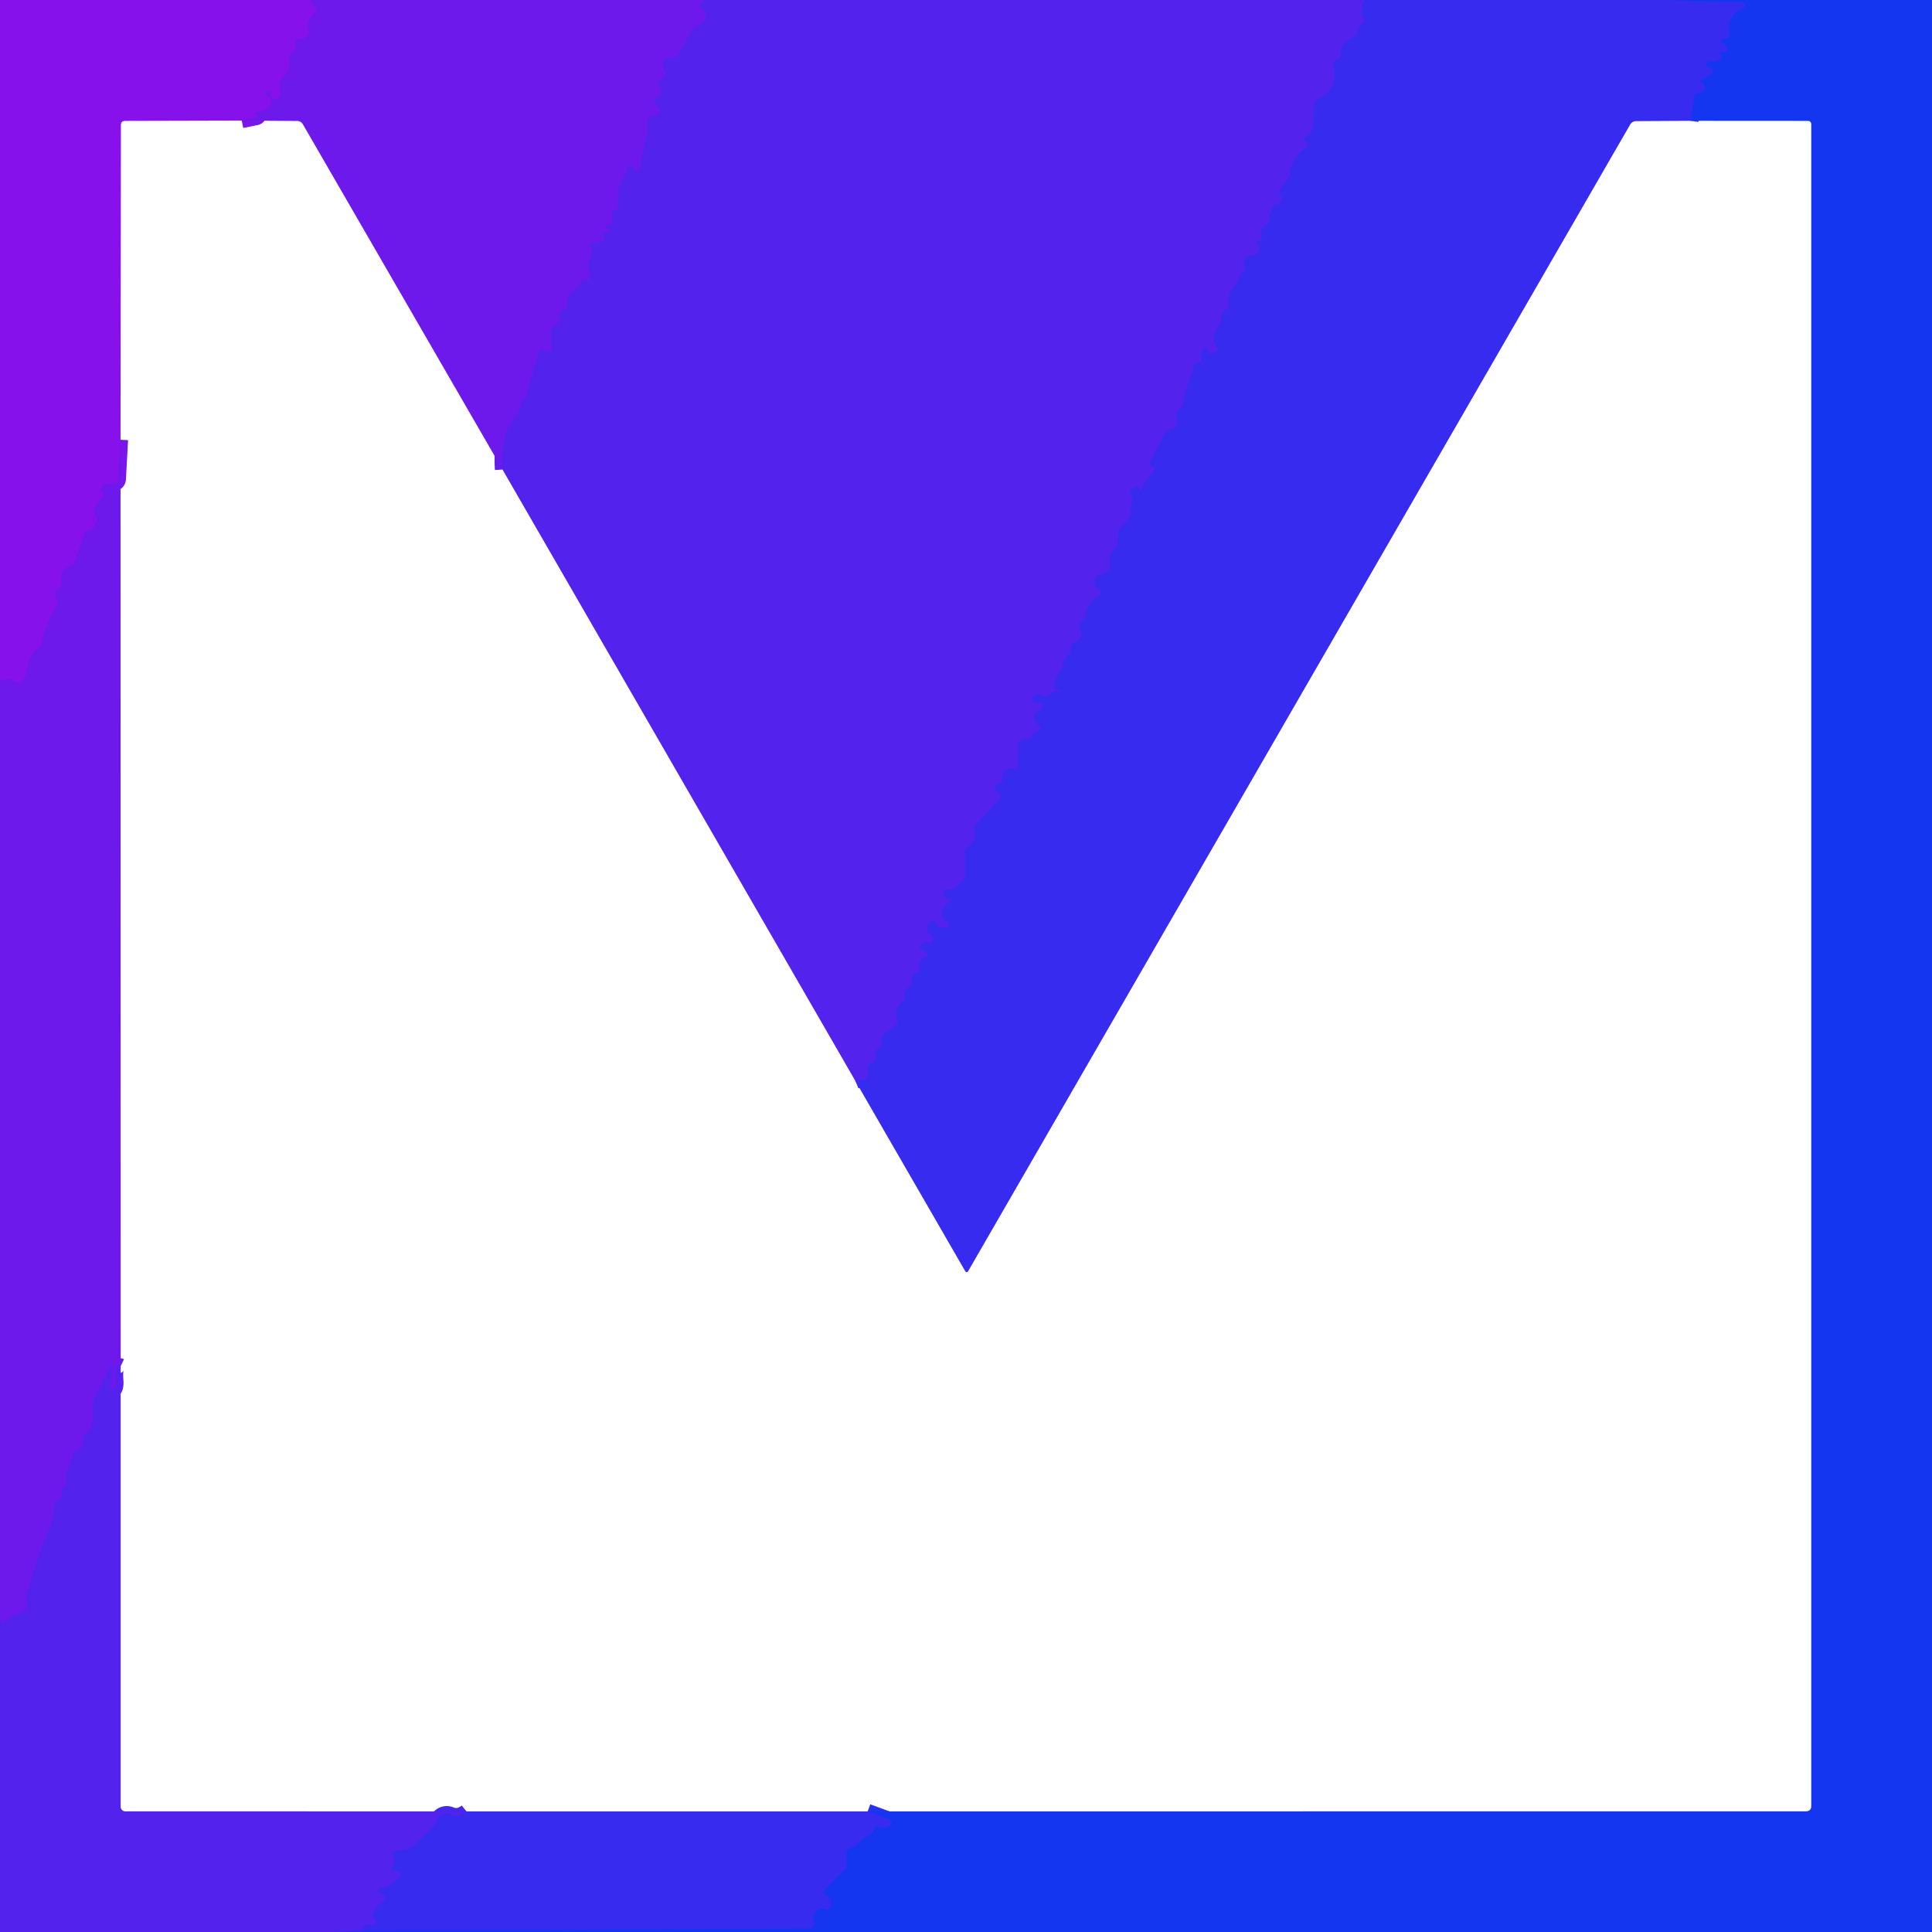
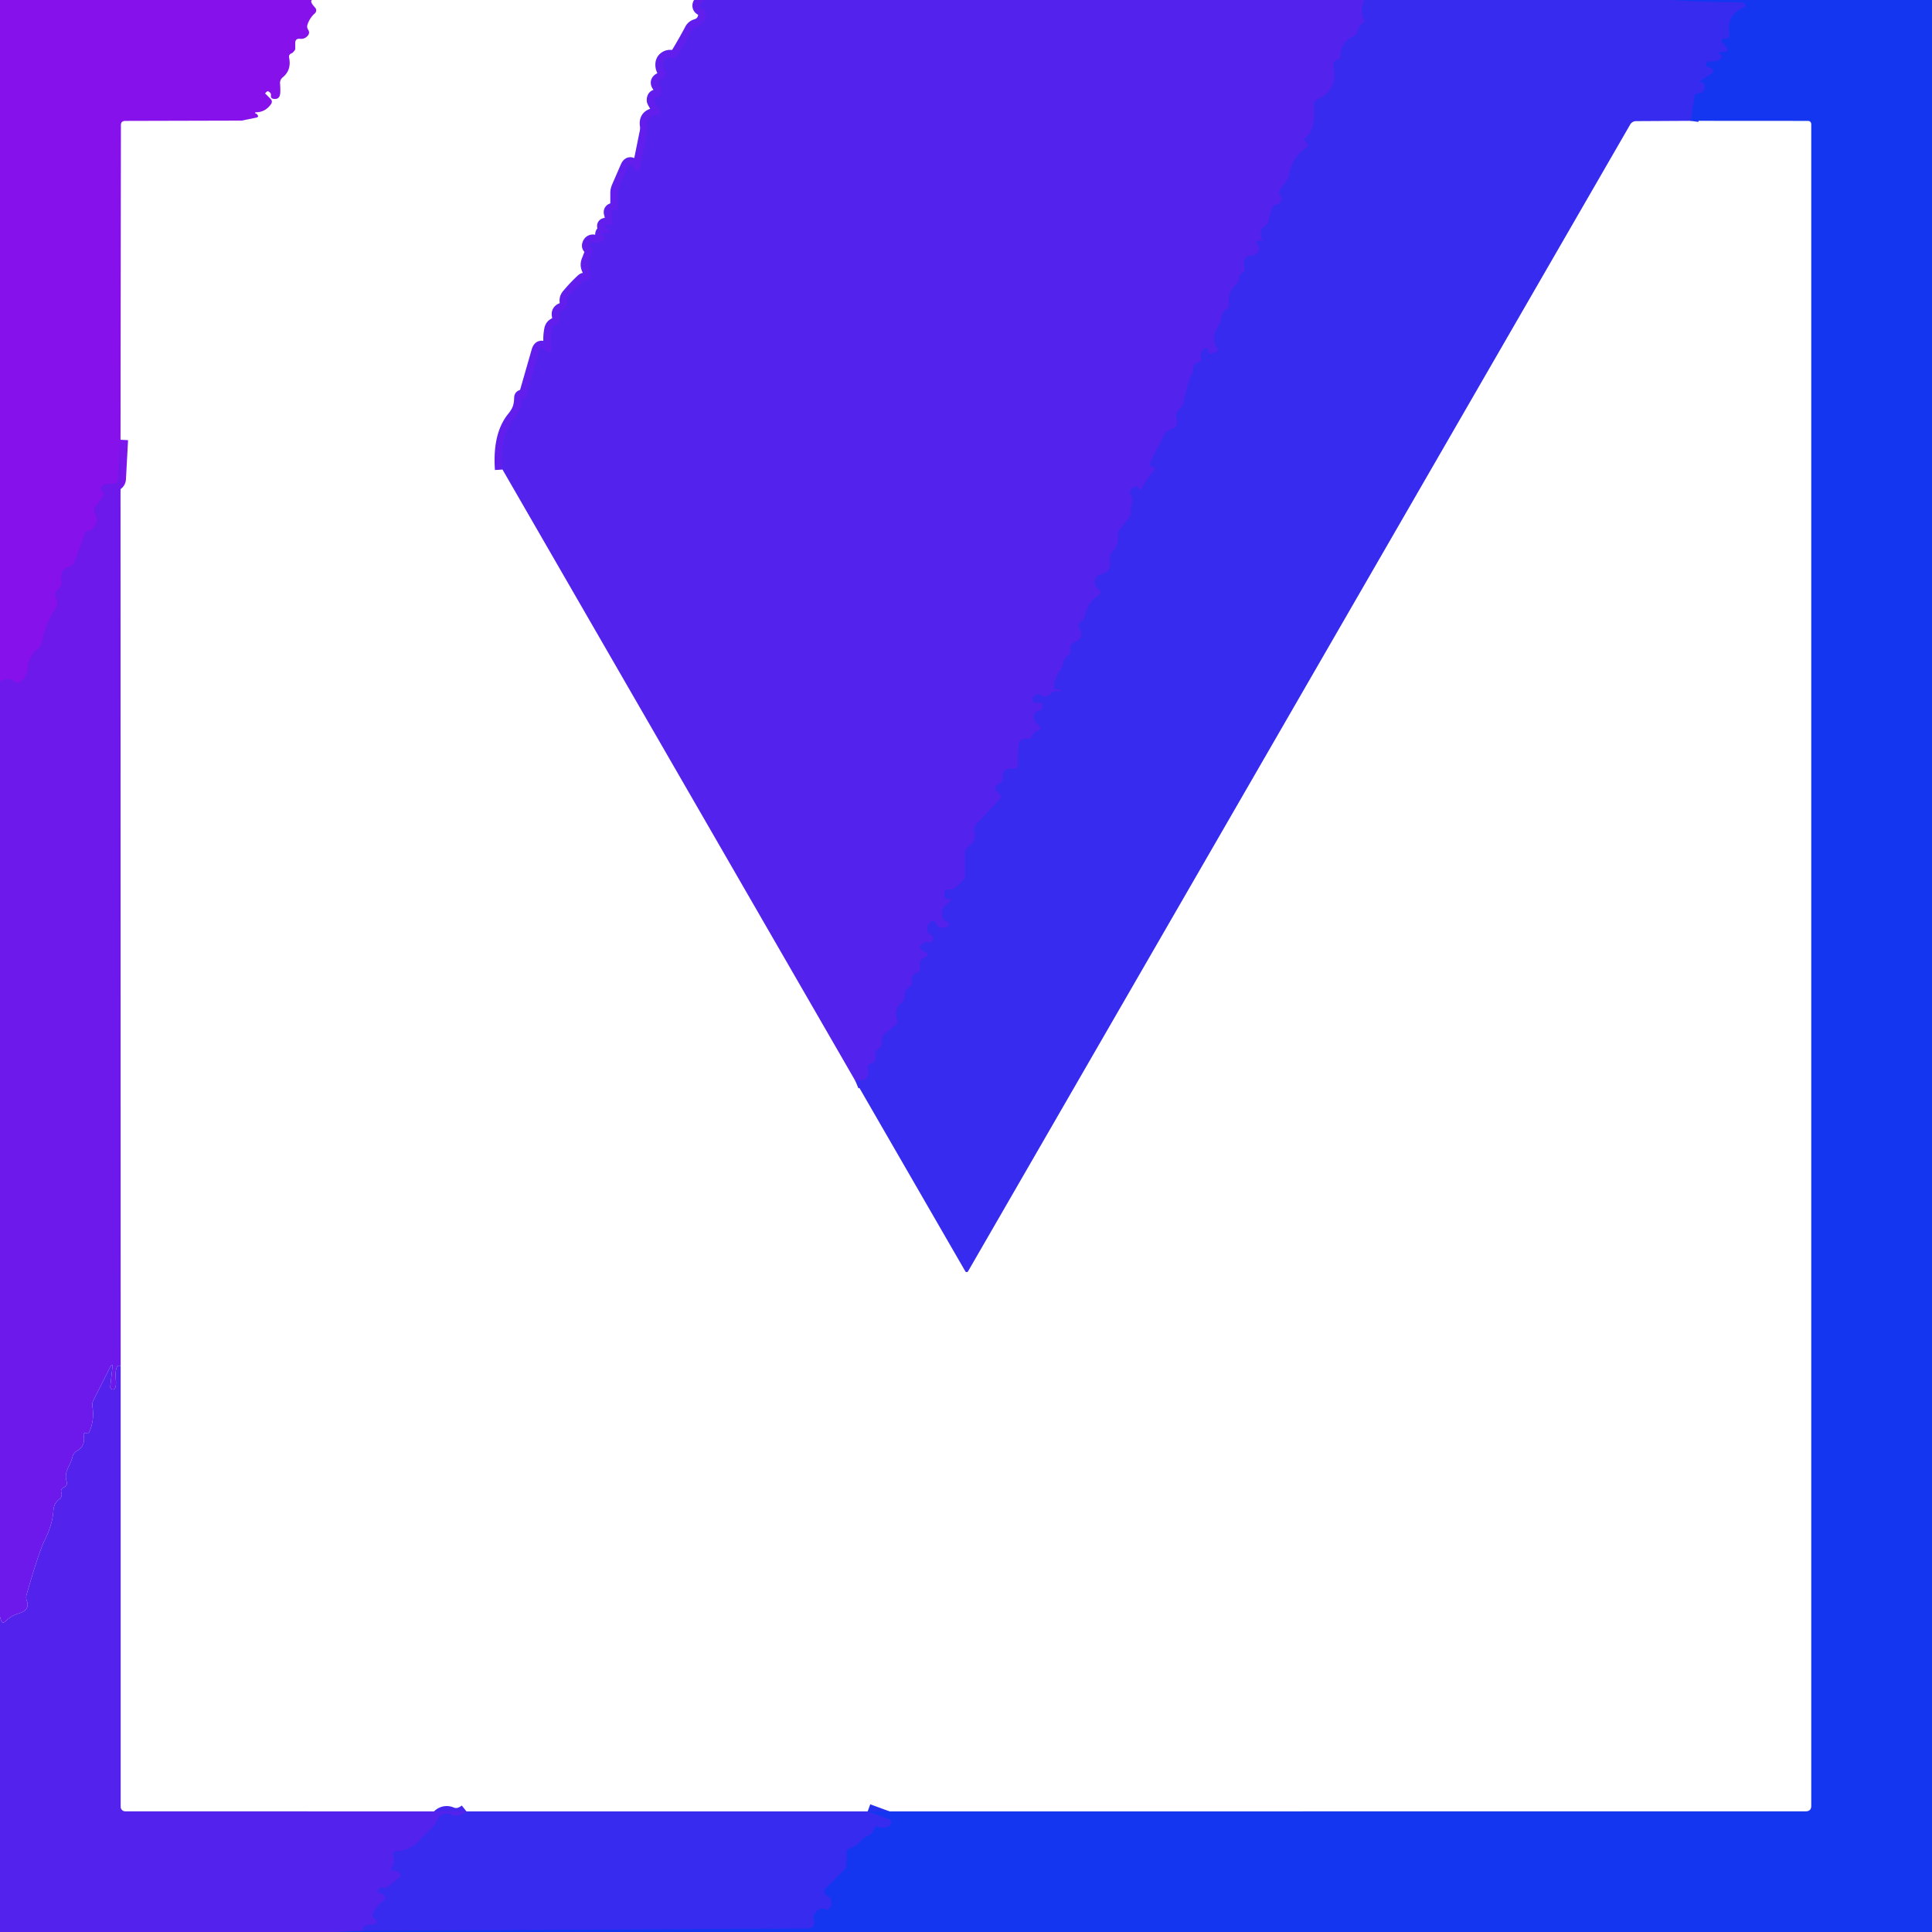
<svg xmlns="http://www.w3.org/2000/svg" version="1.1" viewBox="0.00 0.00 256.00 256.00">
  <g stroke-width="2.00" fill="none" stroke-linecap="butt">
-     <path stroke="#7a15eb" vector-effect="non-scaling-stroke" d="   M 41.34 0.00   Q 41.00 0.19 41.76 1.02   A 0.53 0.52 -42.3 0 1 41.72 1.77   Q 41.05 2.36 40.75 3.24   Q 40.62 3.62 40.84 3.95   Q 41.10 4.36 40.76 4.75   Q 40.36 5.21 39.74 5.14   Q 39.12 5.08 39.12 5.71   L 39.12 6.50   Q 39.12 6.62 38.84 6.92   Q 38.74 7.02 38.62 7.07   Q 38.23 7.23 38.31 7.64   Q 38.64 9.29 37.47 10.24   Q 37.07 10.57 37.11 11.08   Q 37.18 12.13 37.11 12.49   Q 36.99 13.21 36.24 13.10   Q 35.85 13.04 35.90 12.65   Q 35.93 12.40 35.76 12.25   Q 35.49 12.01 35.37 12.13   Q 35.29 12.21 35.18 12.30   Q 35.11 12.37 35.18 12.43   L 35.84 13.09   Q 36.17 13.43 35.90 13.81   Q 35.15 14.88 33.87 14.88   A 0.08 0.08 0.0 0 0 33.85 15.03   Q 34.01 15.08 34.09 15.18   Q 34.36 15.51 33.94 15.59   L 32.03 15.98" />
    <path stroke="#7a15eb" vector-effect="non-scaling-stroke" d="   M 15.97 58.27   L 15.69 63.46   A 0.70 0.69 1.3 0 1 14.99 64.12   L 14.22 64.12   Q 13.68 64.12 13.42 64.59   Q 13.27 64.85 13.50 65.03   Q 13.95 65.39 13.60 65.85   L 12.56 67.22   Q 12.40 67.43 12.49 67.69   L 12.75 68.42   A 1.32 1.29 52.4 0 1 12.61 69.58   Q 12.04 70.43 11.64 70.34   Q 11.37 70.28 11.28 70.54   L 9.88 74.46   A 0.96 0.96 0.0 0 1 9.23 75.06   Q 7.80 75.47 8.16 77.08   A 0.81 0.81 0.0 0 1 7.85 77.90   Q 7.02 78.51 7.50 79.51   A 1.04 1.03 -40.8 0 1 7.42 80.53   Q 5.99 82.64 5.56 85.14   Q 5.48 85.60 5.11 85.88   Q 4.22 86.55 3.83 87.65   Q 3.67 88.10 3.65 88.59   Q 3.59 89.71 2.64 90.39   Q 2.27 90.65 1.94 90.34   Q 1.26 89.69 0.00 90.26" />
    <path stroke="#611eec" vector-effect="non-scaling-stroke" d="   M 93.37 0.00   Q 93.18 0.28 92.90 0.46   A 0.34 0.34 0.0 0 0 92.90 1.03   Q 93.06 1.13 93.16 1.21   Q 93.62 1.55 93.51 2.11   Q 93.31 3.23 92.25 3.53   A 0.92 0.92 0.0 0 0 91.71 3.97   Q 90.85 5.59 89.87 7.21   Q 89.57 7.70 89.01 7.62   Q 88.52 7.55 88.18 7.82   Q 87.85 8.08 87.84 8.53   Q 87.82 9.01 88.11 9.43   Q 88.37 9.79 88.10 10.15   Q 87.87 10.45 87.51 10.62   Q 87.04 10.85 87.36 11.26   Q 87.90 11.94 87.36 12.76   A 0.31 0.29 -63.3 0 1 87.02 12.88   Q 86.76 12.80 86.70 13.16   Q 86.68 13.32 86.76 13.46   L 87.41 14.63   A 0.43 0.43 0.0 0 1 87.06 15.27   Q 85.59 15.34 85.79 16.63   Q 85.85 17.07 85.76 17.50   L 84.79 22.29   Q 84.62 23.12 84.12 22.44   L 83.88 22.10   Q 83.47 21.53 83.19 22.17   L 82.02 24.86   Q 81.87 25.21 81.87 25.59   L 81.87 27.50   Q 81.87 27.87 81.50 27.87   Q 81.37 27.87 81.25 27.89   Q 80.92 27.93 81.02 28.24   Q 81.22 28.92 81.10 29.60   Q 81.05 29.87 80.78 29.87   Q 80.60 29.87 80.40 29.86   Q 79.89 29.84 80.30 30.14   L 80.69 30.44   A 0.24 0.24 0.0 0 1 80.54 30.87   L 80.01 30.87   Q 79.92 30.87 79.89 30.96   Q 79.82 31.12 79.94 31.21   Q 80.27 31.47 79.98 31.77   Q 79.47 32.32 78.67 32.09   A 0.40 0.40 0.0 0 0 78.21 32.27   Q 78.00 32.62 78.24 32.75   Q 78.67 32.98 78.49 33.44   L 78.03 34.62   Q 77.83 35.13 78.08 35.62   Q 78.38 36.22 78.07 36.95   Q 77.96 37.22 77.68 37.14   Q 77.43 37.06 77.23 37.25   Q 76.25 38.17 75.37 39.22   Q 75.10 39.54 75.15 39.96   Q 75.25 40.81 74.47 41.13   Q 74.02 41.31 74.12 41.78   Q 74.31 42.73 73.56 43.09   Q 73.20 43.26 73.12 43.65   Q 72.86 44.91 73.12 46.14   A 0.43 0.43 0.0 0 1 72.60 46.65   Q 72.31 46.58 72.14 46.39   Q 71.63 45.83 71.42 46.56   L 69.65 52.72   Q 69.59 52.91 69.41 52.83   Q 69.26 52.77 69.19 52.68   Q 69.13 52.60 69.13 52.70   C 69.09 53.81 68.91 54.49 68.14 55.44   Q 66.26 57.73 66.58 62.21" />
    <path stroke="#4527ee" vector-effect="non-scaling-stroke" d="   M 180.75 0.00   Q 180.19 1.54 180.74 2.56   Q 180.92 2.89 180.60 3.08   Q 180.01 3.43 179.89 4.12   Q 179.81 4.62 179.35 4.82   Q 177.63 5.57 177.62 7.47   Q 177.62 7.80 177.30 7.87   Q 177.10 7.92 176.97 8.03   Q 176.61 8.35 176.71 8.81   Q 177.36 11.95 174.52 13.20   Q 174.08 13.40 174.12 13.87   Q 174.27 15.44 173.87 16.98   Q 173.72 17.54 173.31 17.95   L 172.92 18.34   A 0.23 0.23 0.0 0 0 172.93 18.67   Q 173.02 18.76 173.14 18.89   Q 173.47 19.26 173.07 19.55   Q 171.22 20.89 170.85 23.08   Q 170.77 23.56 170.48 23.96   L 169.63 25.12   Q 169.33 25.54 169.66 25.94   Q 170.14 26.54 169.52 26.96   Q 169.32 27.10 169.08 27.12   Q 168.93 27.13 168.80 27.22   Q 168.69 27.31 168.63 27.44   Q 168.26 28.29 168.13 29.14   Q 168.06 29.64 167.64 29.92   Q 166.75 30.51 167.23 31.67   Q 167.27 31.76 167.34 31.81   Q 167.44 31.89 167.49 31.89   Q 167.51 31.88 167.50 31.88   L 167.05 31.88   Q 166.18 31.88 166.71 32.57   Q 167.09 33.07 166.55 33.59   Q 166.25 33.88 165.83 33.87   Q 165.12 33.87 164.89 34.48   Q 164.73 34.89 164.91 35.43   Q 165.04 35.83 164.69 36.07   Q 164.15 36.43 164.14 36.98   Q 164.12 37.41 163.81 37.69   Q 162.62 38.77 162.86 40.23   Q 162.94 40.73 162.52 41.00   Q 161.89 41.40 161.84 42.18   Q 161.79 42.72 161.48 43.16   Q 160.41 44.66 161.31 46.21   Q 161.44 46.44 161.21 46.57   Q 159.96 47.25 160.04 46.32   A 0.20 0.20 0.0 0 0 159.75 46.12   Q 158.91 46.55 159.14 47.47   Q 159.24 47.88 158.83 48.00   Q 158.00 48.23 158.12 49.12   Q 157.21 51.09 156.85 53.28   Q 156.78 53.73 156.45 54.05   L 156.08 54.42   A 0.89 0.88 -31.1 0 0 155.86 55.28   Q 156.25 56.69 155.09 56.93   Q 154.57 57.04 154.33 57.51   L 152.41 61.29   A 0.37 0.37 0.0 0 0 152.48 61.72   Q 152.62 61.87 152.81 61.87   A 0.25 0.24 -68.0 0 1 152.98 62.28   Q 151.64 63.83 151.20 64.98   Q 151.16 65.10 151.12 64.98   Q 151.03 64.72 150.79 64.57   Q 150.41 64.35 150.10 64.66   L 149.86 64.90   A 0.51 0.51 0.0 0 0 149.80 65.55   Q 150.02 65.86 150.02 66.31   Q 150.02 66.61 149.94 66.91   Q 149.83 67.31 149.87 67.71   Q 149.93 68.20 149.62 68.59   L 148.33 70.21   Q 148.08 70.53 148.13 70.94   Q 148.28 72.24 147.38 73.14   A 1.04 1.02 63.8 0 0 147.09 74.01   Q 147.34 75.86 145.76 76.17   Q 145.22 76.28 145.13 76.82   Q 144.99 77.67 145.63 78.12   Q 146.16 78.49 145.62 78.85   Q 144.13 79.83 143.81 81.54   Q 143.72 82.01 143.33 82.28   Q 142.70 82.71 143.13 83.41   A 1.10 1.09 -26.2 0 1 142.58 85.01   Q 141.66 85.35 141.86 86.13   Q 141.97 86.55 141.60 86.80   Q 140.98 87.22 140.87 87.95   Q 140.79 88.44 140.49 88.83   Q 139.79 89.74 139.70 90.94   Q 139.68 91.31 140.05 91.36   Q 140.36 91.41 140.64 91.39   Q 140.55 91.76 140.13 91.61   A 0.73 0.73 0.0 0 0 139.39 91.78   Q 138.60 92.58 137.92 92.13   Q 137.58 91.91 137.22 92.09   Q 136.91 92.24 136.86 92.64   A 0.43 0.43 0.0 0 0 137.28 93.12   L 137.88 93.12   A 0.25 0.25 0.0 0 1 138.13 93.37   L 138.13 93.75   Q 138.14 94.09 137.81 94.13   Q 137.10 94.24 137.02 94.93   Q 136.96 95.45 137.33 95.82   L 137.74 96.24   Q 138.09 96.59 137.63 96.75   Q 137.05 96.94 136.79 97.54   Q 136.62 97.95 136.17 97.90   Q 135.07 97.78 134.98 98.76   Q 134.87 99.97 134.87 101.34   A 0.56 0.55 -86.0 0 1 134.24 101.89   Q 132.74 101.65 132.87 103.18   Q 132.91 103.55 132.58 103.73   L 132.27 103.90   Q 131.54 104.29 132.12 104.87   L 132.43 105.18   Q 132.81 105.55 132.44 105.93   L 129.34 109.23   A 0.91 0.91 0.0 0 0 129.12 110.09   Q 129.48 111.47 128.35 112.17   Q 127.88 112.46 127.88 113.01   L 127.88 116.01   A 0.87 0.84 68.8 0 1 127.62 116.63   L 126.75 117.51   Q 126.36 117.90 125.81 117.86   Q 124.99 117.79 125.14 118.74   Q 125.17 118.97 125.37 119.07   Q 125.49 119.14 125.63 119.12   Q 126.48 119.03 125.48 119.77   Q 124.56 120.44 125.00 121.74   Q 125.07 121.97 125.38 122.07   Q 125.73 122.19 125.66 122.54   Q 125.62 122.78 125.37 122.86   Q 124.39 123.18 123.98 122.31   Q 123.77 121.86 123.36 122.14   Q 122.81 122.52 122.88 123.20   Q 122.92 123.64 123.32 123.84   Q 123.72 124.05 123.63 124.49   Q 123.54 124.99 123.04 124.88   Q 122.49 124.77 122.12 125.13   Q 121.61 125.64 122.25 125.96   L 122.61 126.14   Q 123.34 126.52 122.58 126.85   Q 121.65 127.25 121.89 128.22   Q 122.01 128.71 121.54 128.87   Q 120.79 129.13 120.87 129.93   Q 120.92 130.50 120.45 130.81   Q 119.81 131.24 119.86 131.96   Q 119.91 132.52 119.48 132.87   Q 118.40 133.74 118.87 135.05   Q 119.04 135.52 118.66 135.83   L 117.24 136.98   Q 116.83 137.31 116.88 137.84   Q 116.96 138.66 116.40 138.95   Q 115.94 139.20 116.04 139.70   Q 116.22 140.67 115.32 140.99   A 0.53 0.53 0.0 0 0 115.01 141.70   Q 115.21 142.17 114.87 142.75   A 0.78 0.77 16.8 0 1 114.15 143.13   Q 113.82 143.10 113.37 143.28" />
    <path stroke="#2631f0" vector-effect="non-scaling-stroke" d="   M 221.60 0.00   Q 226.04 0.31 230.50 0.27   Q 230.80 0.27 231.04 0.43   Q 231.58 0.79 230.98 1.04   Q 228.73 1.99 229.18 4.60   A 0.44 0.44 0.0 0 1 228.68 5.11   Q 228.30 5.04 228.14 5.41   A 0.20 0.20 0.0 0 0 228.21 5.65   Q 228.51 5.86 228.71 6.16   Q 229.22 6.89 228.33 6.87   Q 228.18 6.87 228.03 6.87   Q 227.91 6.87 227.87 6.98   Q 227.82 7.15 227.96 7.23   Q 228.42 7.51 227.98 7.82   Q 227.31 8.29 226.48 8.10   Q 226.41 8.09 226.36 8.14   L 226.13 8.36   A 0.30 0.30 0.0 0 0 226.35 8.87   Q 226.65 8.87 226.85 9.09   Q 227.19 9.47 226.77 9.76   L 225.50 10.62   Q 224.92 11.01 225.37 10.89   Q 225.70 10.81 225.85 11.23   Q 226.02 11.70 225.70 12.08   Q 225.43 12.38 225.01 12.38   Q 224.59 12.37 224.53 12.79   L 224.05 16.01" />
    <path stroke="#352cef" vector-effect="non-scaling-stroke" d="   M 43.63 256.00   L 48.03 255.83" />
    <path stroke="#2631f0" vector-effect="non-scaling-stroke" d="   M 48.03 255.83   L 107.15 255.52   A 0.77 0.76 -11.6 0 0 107.85 254.46   Q 107.55 253.71 108.50 252.98   Q 108.64 252.87 108.79 252.86   Q 109.05 252.84 109.28 252.97   Q 109.67 253.19 109.93 252.81   Q 110.22 252.38 110.13 251.87   Q 110.07 251.46 109.70 251.28   Q 109.49 251.17 109.35 250.99   Q 109.02 250.59 109.39 250.22   L 111.81 247.81   Q 112.12 247.51 112.13 247.08   L 112.16 245.43   Q 112.17 245.06 112.52 244.95   Q 113.51 244.62 114.19 243.81   Q 114.46 243.49 114.86 243.32   Q 115.62 243.00 115.85 242.27   Q 115.97 241.90 116.33 242.03   Q 117.15 242.33 117.87 241.90   A 0.48 0.47 39.3 0 0 117.78 241.05   L 114.97 240.02" />
-     <path stroke="#611eec" vector-effect="non-scaling-stroke" d="   M 15.99 181.01   Q 15.17 180.61 15.36 183.00   Q 15.40 183.56 15.26 183.92   A 0.34 0.34 0.0 0 1 14.61 183.76   L 14.87 181.40   Q 14.99 180.35 14.52 181.30   L 12.39 185.52   Q 12.17 185.94 12.25 186.40   Q 12.54 188.14 11.81 189.79   Q 11.78 189.87 11.69 189.87   L 11.36 189.87   Q 11.03 189.87 11.09 190.21   Q 11.35 191.59 10.17 192.27   Q 9.73 192.52 9.61 193.02   C 9.32 194.27 8.43 194.97 8.82 196.27   Q 8.99 196.83 8.46 197.08   Q 7.97 197.32 8.14 197.84   A 0.70 0.70 0.0 0 1 7.90 198.61   Q 7.56 198.87 7.36 199.18   Q 7.11 199.57 7.06 200.33   Q 6.94 202.02 5.90 204.14   Q 5.14 205.67 3.53 211.27   Q 3.39 211.73 3.57 212.17   Q 3.79 212.73 3.47 213.21   Q 3.25 213.56 2.39 213.82   Q 1.43 214.12 0.72 214.82   Q 0.30 215.23 0.13 214.67   L 0.00 214.24" />
    <path stroke="#4527ee" vector-effect="non-scaling-stroke" d="   M 61.81 240.02   Q 60.76 240.86 59.72 240.42   A 1.36 1.35 -69.5 0 0 57.90 241.26   Q 57.71 241.84 56.99 242.45   C 55.37 243.80 55.06 245.12 52.56 245.27   Q 51.92 245.30 52.13 245.90   Q 52.40 246.68 51.97 247.38   Q 51.66 247.87 52.24 247.86   Q 52.68 247.85 52.98 248.27   A 0.37 0.35 52.8 0 1 52.92 248.76   L 51.51 249.95   Q 51.20 250.21 50.81 250.11   Q 50.36 250.00 50.12 250.38   A 0.33 0.33 0.0 0 0 50.38 250.88   Q 50.67 250.89 50.87 251.12   Q 51.27 251.58 50.76 251.92   Q 49.95 252.47 49.46 253.40   Q 49.18 253.91 49.68 254.21   Q 49.85 254.31 49.87 254.61   A 0.39 0.39 0.0 0 1 49.46 255.03   Q 48.02 254.97 48.03 255.83" />
  </g>
  <path fill="#8611ea" d="   M 0.00 0.00   L 41.34 0.00   Q 41.00 0.19 41.76 1.02   A 0.53 0.52 -42.3 0 1 41.72 1.77   Q 41.05 2.36 40.75 3.24   Q 40.62 3.62 40.84 3.95   Q 41.10 4.36 40.76 4.75   Q 40.36 5.21 39.74 5.14   Q 39.12 5.08 39.12 5.71   L 39.12 6.50   Q 39.12 6.62 38.84 6.92   Q 38.74 7.02 38.62 7.07   Q 38.23 7.23 38.31 7.64   Q 38.64 9.29 37.47 10.24   Q 37.07 10.57 37.11 11.08   Q 37.18 12.13 37.11 12.49   Q 36.99 13.21 36.24 13.10   Q 35.85 13.04 35.90 12.65   Q 35.93 12.40 35.76 12.25   Q 35.49 12.01 35.37 12.13   Q 35.29 12.21 35.18 12.30   Q 35.11 12.37 35.18 12.43   L 35.84 13.09   Q 36.17 13.43 35.90 13.81   Q 35.15 14.88 33.87 14.88   A 0.08 0.08 0.0 0 0 33.85 15.03   Q 34.01 15.08 34.09 15.18   Q 34.36 15.51 33.94 15.59   L 32.03 15.98   L 16.57 16.02   Q 16.02 16.03 16.02 16.57   L 15.97 58.27   L 15.69 63.46   A 0.70 0.69 1.3 0 1 14.99 64.12   L 14.22 64.12   Q 13.68 64.12 13.42 64.59   Q 13.27 64.85 13.50 65.03   Q 13.95 65.39 13.60 65.85   L 12.56 67.22   Q 12.40 67.43 12.49 67.69   L 12.75 68.42   A 1.32 1.29 52.4 0 1 12.61 69.58   Q 12.04 70.43 11.64 70.34   Q 11.37 70.28 11.28 70.54   L 9.88 74.46   A 0.96 0.96 0.0 0 1 9.23 75.06   Q 7.80 75.47 8.16 77.08   A 0.81 0.81 0.0 0 1 7.85 77.90   Q 7.02 78.51 7.50 79.51   A 1.04 1.03 -40.8 0 1 7.42 80.53   Q 5.99 82.64 5.56 85.14   Q 5.48 85.60 5.11 85.88   Q 4.22 86.55 3.83 87.65   Q 3.67 88.10 3.65 88.59   Q 3.59 89.71 2.64 90.39   Q 2.27 90.65 1.94 90.34   Q 1.26 89.69 0.00 90.26   L 0.00 0.00   Z" />
-   <path fill="#6d19eb" d="   M 41.34 0.00   L 93.37 0.00   Q 93.18 0.28 92.90 0.46   A 0.34 0.34 0.0 0 0 92.90 1.03   Q 93.06 1.13 93.16 1.21   Q 93.62 1.55 93.51 2.11   Q 93.31 3.23 92.25 3.53   A 0.92 0.92 0.0 0 0 91.71 3.97   Q 90.85 5.59 89.87 7.21   Q 89.57 7.70 89.01 7.62   Q 88.52 7.55 88.18 7.82   Q 87.85 8.08 87.84 8.53   Q 87.82 9.01 88.11 9.43   Q 88.37 9.79 88.10 10.15   Q 87.87 10.45 87.51 10.62   Q 87.04 10.85 87.36 11.26   Q 87.90 11.94 87.36 12.76   A 0.31 0.29 -63.3 0 1 87.02 12.88   Q 86.76 12.80 86.70 13.16   Q 86.68 13.32 86.76 13.46   L 87.41 14.63   A 0.43 0.43 0.0 0 1 87.06 15.27   Q 85.59 15.34 85.79 16.63   Q 85.85 17.07 85.76 17.50   L 84.79 22.29   Q 84.62 23.12 84.12 22.44   L 83.88 22.10   Q 83.47 21.53 83.19 22.17   L 82.02 24.86   Q 81.87 25.21 81.87 25.59   L 81.87 27.50   Q 81.87 27.87 81.50 27.87   Q 81.37 27.87 81.25 27.89   Q 80.92 27.93 81.02 28.24   Q 81.22 28.92 81.10 29.60   Q 81.05 29.87 80.78 29.87   Q 80.60 29.87 80.40 29.86   Q 79.89 29.84 80.30 30.14   L 80.69 30.44   A 0.24 0.24 0.0 0 1 80.54 30.87   L 80.01 30.87   Q 79.92 30.87 79.89 30.96   Q 79.82 31.12 79.94 31.21   Q 80.27 31.47 79.98 31.77   Q 79.47 32.32 78.67 32.09   A 0.40 0.40 0.0 0 0 78.21 32.27   Q 78.00 32.62 78.24 32.75   Q 78.67 32.98 78.49 33.44   L 78.03 34.62   Q 77.83 35.13 78.08 35.62   Q 78.38 36.22 78.07 36.95   Q 77.96 37.22 77.68 37.14   Q 77.43 37.06 77.23 37.25   Q 76.25 38.17 75.37 39.22   Q 75.10 39.54 75.15 39.96   Q 75.25 40.81 74.47 41.13   Q 74.02 41.31 74.12 41.78   Q 74.31 42.73 73.56 43.09   Q 73.20 43.26 73.12 43.65   Q 72.86 44.91 73.12 46.14   A 0.43 0.43 0.0 0 1 72.60 46.65   Q 72.31 46.58 72.14 46.39   Q 71.63 45.83 71.42 46.56   L 69.65 52.72   Q 69.59 52.91 69.41 52.83   Q 69.26 52.77 69.19 52.68   Q 69.13 52.60 69.13 52.70   C 69.09 53.81 68.91 54.49 68.14 55.44   Q 66.26 57.73 66.58 62.21   L 40.14 16.48   Q 39.89 16.04 39.38 16.03   L 32.03 15.98   L 33.94 15.59   Q 34.36 15.51 34.09 15.18   Q 34.01 15.08 33.85 15.03   A 0.08 0.08 0.0 0 1 33.87 14.88   Q 35.15 14.88 35.90 13.81   Q 36.17 13.43 35.84 13.09   L 35.18 12.43   Q 35.11 12.37 35.18 12.30   Q 35.29 12.21 35.37 12.13   Q 35.49 12.01 35.76 12.25   Q 35.93 12.40 35.90 12.65   Q 35.85 13.04 36.24 13.10   Q 36.99 13.21 37.11 12.49   Q 37.18 12.13 37.11 11.08   Q 37.07 10.57 37.47 10.24   Q 38.64 9.29 38.31 7.64   Q 38.23 7.23 38.62 7.07   Q 38.74 7.02 38.84 6.92   Q 39.12 6.62 39.12 6.50   L 39.12 5.71   Q 39.12 5.08 39.74 5.14   Q 40.36 5.21 40.76 4.75   Q 41.10 4.36 40.84 3.95   Q 40.62 3.62 40.75 3.24   Q 41.05 2.36 41.72 1.77   A 0.53 0.52 -42.3 0 0 41.76 1.02   Q 41.00 0.19 41.34 0.00   Z" />
  <path fill="#5422ed" d="   M 93.37 0.00   L 180.75 0.00   Q 180.19 1.54 180.74 2.56   Q 180.92 2.89 180.60 3.08   Q 180.01 3.43 179.89 4.12   Q 179.81 4.62 179.35 4.82   Q 177.63 5.57 177.62 7.47   Q 177.62 7.80 177.30 7.87   Q 177.10 7.92 176.97 8.03   Q 176.61 8.35 176.71 8.81   Q 177.36 11.95 174.52 13.20   Q 174.08 13.40 174.12 13.87   Q 174.27 15.44 173.87 16.98   Q 173.72 17.54 173.31 17.95   L 172.92 18.34   A 0.23 0.23 0.0 0 0 172.93 18.67   Q 173.02 18.76 173.14 18.89   Q 173.47 19.26 173.07 19.55   Q 171.22 20.89 170.85 23.08   Q 170.77 23.56 170.48 23.96   L 169.63 25.12   Q 169.33 25.54 169.66 25.94   Q 170.14 26.54 169.52 26.96   Q 169.32 27.10 169.08 27.12   Q 168.93 27.13 168.80 27.22   Q 168.69 27.31 168.63 27.44   Q 168.26 28.29 168.13 29.14   Q 168.06 29.64 167.64 29.92   Q 166.75 30.51 167.23 31.67   Q 167.27 31.76 167.34 31.81   Q 167.44 31.89 167.49 31.89   Q 167.51 31.88 167.50 31.88   L 167.05 31.88   Q 166.18 31.88 166.71 32.57   Q 167.09 33.07 166.55 33.59   Q 166.25 33.88 165.83 33.87   Q 165.12 33.87 164.89 34.48   Q 164.73 34.89 164.91 35.43   Q 165.04 35.83 164.69 36.07   Q 164.15 36.43 164.14 36.98   Q 164.12 37.41 163.81 37.69   Q 162.62 38.77 162.86 40.23   Q 162.94 40.73 162.52 41.00   Q 161.89 41.40 161.84 42.18   Q 161.79 42.72 161.48 43.16   Q 160.41 44.66 161.31 46.21   Q 161.44 46.44 161.21 46.57   Q 159.96 47.25 160.04 46.32   A 0.20 0.20 0.0 0 0 159.75 46.12   Q 158.91 46.55 159.14 47.47   Q 159.24 47.88 158.83 48.00   Q 158.00 48.23 158.12 49.12   Q 157.21 51.09 156.85 53.28   Q 156.78 53.73 156.45 54.05   L 156.08 54.42   A 0.89 0.88 -31.1 0 0 155.86 55.28   Q 156.25 56.69 155.09 56.93   Q 154.57 57.04 154.33 57.51   L 152.41 61.29   A 0.37 0.37 0.0 0 0 152.48 61.72   Q 152.62 61.87 152.81 61.87   A 0.25 0.24 -68.0 0 1 152.98 62.28   Q 151.64 63.83 151.20 64.98   Q 151.16 65.10 151.12 64.98   Q 151.03 64.72 150.79 64.57   Q 150.41 64.35 150.10 64.66   L 149.86 64.90   A 0.51 0.51 0.0 0 0 149.80 65.55   Q 150.02 65.86 150.02 66.31   Q 150.02 66.61 149.94 66.91   Q 149.83 67.31 149.87 67.71   Q 149.93 68.20 149.62 68.59   L 148.33 70.21   Q 148.08 70.53 148.13 70.94   Q 148.28 72.24 147.38 73.14   A 1.04 1.02 63.8 0 0 147.09 74.01   Q 147.34 75.86 145.76 76.17   Q 145.22 76.28 145.13 76.82   Q 144.99 77.67 145.63 78.12   Q 146.16 78.49 145.62 78.85   Q 144.13 79.83 143.81 81.54   Q 143.72 82.01 143.33 82.28   Q 142.70 82.71 143.13 83.41   A 1.10 1.09 -26.2 0 1 142.58 85.01   Q 141.66 85.35 141.86 86.13   Q 141.97 86.55 141.60 86.80   Q 140.98 87.22 140.87 87.95   Q 140.79 88.44 140.49 88.83   Q 139.79 89.74 139.70 90.94   Q 139.68 91.31 140.05 91.36   Q 140.36 91.41 140.64 91.39   Q 140.55 91.76 140.13 91.61   A 0.73 0.73 0.0 0 0 139.39 91.78   Q 138.60 92.58 137.92 92.13   Q 137.58 91.91 137.22 92.09   Q 136.91 92.24 136.86 92.64   A 0.43 0.43 0.0 0 0 137.28 93.12   L 137.88 93.12   A 0.25 0.25 0.0 0 1 138.13 93.37   L 138.13 93.75   Q 138.14 94.09 137.81 94.13   Q 137.10 94.24 137.02 94.93   Q 136.96 95.45 137.33 95.82   L 137.74 96.24   Q 138.09 96.59 137.63 96.75   Q 137.05 96.94 136.79 97.54   Q 136.62 97.95 136.17 97.90   Q 135.07 97.78 134.98 98.76   Q 134.87 99.97 134.87 101.34   A 0.56 0.55 -86.0 0 1 134.24 101.89   Q 132.74 101.65 132.87 103.18   Q 132.91 103.55 132.58 103.73   L 132.27 103.90   Q 131.54 104.29 132.12 104.87   L 132.43 105.18   Q 132.81 105.55 132.44 105.93   L 129.34 109.23   A 0.91 0.91 0.0 0 0 129.12 110.09   Q 129.48 111.47 128.35 112.17   Q 127.88 112.46 127.88 113.01   L 127.88 116.01   A 0.87 0.84 68.8 0 1 127.62 116.63   L 126.75 117.51   Q 126.36 117.90 125.81 117.86   Q 124.99 117.79 125.14 118.74   Q 125.17 118.97 125.37 119.07   Q 125.49 119.14 125.63 119.12   Q 126.48 119.03 125.48 119.77   Q 124.56 120.44 125.00 121.74   Q 125.07 121.97 125.38 122.07   Q 125.73 122.19 125.66 122.54   Q 125.62 122.78 125.37 122.86   Q 124.39 123.18 123.98 122.31   Q 123.77 121.86 123.36 122.14   Q 122.81 122.52 122.88 123.20   Q 122.92 123.64 123.32 123.84   Q 123.72 124.05 123.63 124.49   Q 123.54 124.99 123.04 124.88   Q 122.49 124.77 122.12 125.13   Q 121.61 125.64 122.25 125.96   L 122.61 126.14   Q 123.34 126.52 122.58 126.85   Q 121.65 127.25 121.89 128.22   Q 122.01 128.71 121.54 128.87   Q 120.79 129.13 120.87 129.93   Q 120.92 130.50 120.45 130.81   Q 119.81 131.24 119.86 131.96   Q 119.91 132.52 119.48 132.87   Q 118.40 133.74 118.87 135.05   Q 119.04 135.52 118.66 135.83   L 117.24 136.98   Q 116.83 137.31 116.88 137.84   Q 116.96 138.66 116.40 138.95   Q 115.94 139.20 116.04 139.70   Q 116.22 140.67 115.32 140.99   A 0.53 0.53 0.0 0 0 115.01 141.70   Q 115.21 142.17 114.87 142.75   A 0.78 0.77 16.8 0 1 114.15 143.13   Q 113.82 143.10 113.37 143.28   L 66.58 62.21   Q 66.26 57.73 68.14 55.44   C 68.91 54.49 69.09 53.81 69.13 52.70   Q 69.13 52.60 69.19 52.68   Q 69.26 52.77 69.41 52.83   Q 69.59 52.91 69.65 52.72   L 71.42 46.56   Q 71.63 45.83 72.14 46.39   Q 72.31 46.58 72.60 46.65   A 0.43 0.43 0.0 0 0 73.12 46.14   Q 72.86 44.91 73.12 43.65   Q 73.20 43.26 73.56 43.09   Q 74.31 42.73 74.12 41.78   Q 74.02 41.31 74.47 41.13   Q 75.25 40.81 75.15 39.96   Q 75.10 39.54 75.37 39.22   Q 76.25 38.17 77.23 37.25   Q 77.43 37.06 77.68 37.14   Q 77.96 37.22 78.07 36.95   Q 78.38 36.22 78.08 35.62   Q 77.83 35.13 78.03 34.62   L 78.49 33.44   Q 78.67 32.98 78.24 32.75   Q 78.00 32.62 78.21 32.27   A 0.40 0.40 0.0 0 1 78.67 32.09   Q 79.47 32.32 79.98 31.77   Q 80.27 31.47 79.94 31.21   Q 79.82 31.12 79.89 30.96   Q 79.92 30.87 80.01 30.87   L 80.54 30.87   A 0.24 0.24 0.0 0 0 80.69 30.44   L 80.30 30.14   Q 79.89 29.84 80.40 29.86   Q 80.60 29.87 80.78 29.87   Q 81.05 29.87 81.10 29.60   Q 81.22 28.92 81.02 28.24   Q 80.92 27.93 81.25 27.89   Q 81.37 27.87 81.50 27.87   Q 81.87 27.87 81.87 27.50   L 81.87 25.59   Q 81.87 25.21 82.02 24.86   L 83.19 22.17   Q 83.47 21.53 83.88 22.10   L 84.12 22.44   Q 84.62 23.12 84.79 22.29   L 85.76 17.50   Q 85.85 17.07 85.79 16.63   Q 85.59 15.34 87.06 15.27   A 0.43 0.43 0.0 0 0 87.41 14.63   L 86.76 13.46   Q 86.68 13.32 86.70 13.16   Q 86.76 12.80 87.02 12.88   A 0.31 0.29 -63.3 0 0 87.36 12.76   Q 87.90 11.94 87.36 11.26   Q 87.04 10.85 87.51 10.62   Q 87.87 10.45 88.10 10.15   Q 88.37 9.79 88.11 9.43   Q 87.82 9.01 87.84 8.53   Q 87.85 8.08 88.18 7.82   Q 88.52 7.55 89.01 7.62   Q 89.57 7.70 89.87 7.21   Q 90.85 5.59 91.71 3.97   A 0.92 0.92 0.0 0 1 92.25 3.53   Q 93.31 3.23 93.51 2.11   Q 93.62 1.55 93.16 1.21   Q 93.06 1.13 92.90 1.03   A 0.34 0.34 0.0 0 1 92.90 0.46   Q 93.18 0.28 93.37 0.00   Z" />
  <path fill="#362bef" d="   M 180.75 0.00   L 221.60 0.00   Q 226.04 0.31 230.50 0.27   Q 230.80 0.27 231.04 0.43   Q 231.58 0.79 230.98 1.04   Q 228.73 1.99 229.18 4.60   A 0.44 0.44 0.0 0 1 228.68 5.11   Q 228.30 5.04 228.14 5.41   A 0.20 0.20 0.0 0 0 228.21 5.65   Q 228.51 5.86 228.71 6.16   Q 229.22 6.89 228.33 6.87   Q 228.18 6.87 228.03 6.87   Q 227.91 6.87 227.87 6.98   Q 227.82 7.15 227.96 7.23   Q 228.42 7.51 227.98 7.82   Q 227.31 8.29 226.48 8.10   Q 226.41 8.09 226.36 8.14   L 226.13 8.36   A 0.30 0.30 0.0 0 0 226.35 8.87   Q 226.65 8.87 226.85 9.09   Q 227.19 9.47 226.77 9.76   L 225.50 10.62   Q 224.92 11.01 225.37 10.89   Q 225.70 10.81 225.85 11.23   Q 226.02 11.70 225.70 12.08   Q 225.43 12.38 225.01 12.38   Q 224.59 12.37 224.53 12.79   L 224.05 16.01   L 216.81 16.05   Q 216.26 16.06 215.99 16.53   L 128.27 168.46   A 0.21 0.21 0.0 0 1 127.91 168.46   L 113.37 143.28   Q 113.82 143.10 114.15 143.13   A 0.78 0.77 16.8 0 0 114.87 142.75   Q 115.21 142.17 115.01 141.70   A 0.53 0.53 0.0 0 1 115.32 140.99   Q 116.22 140.67 116.04 139.70   Q 115.94 139.20 116.40 138.95   Q 116.96 138.66 116.88 137.84   Q 116.83 137.31 117.24 136.98   L 118.66 135.83   Q 119.04 135.52 118.87 135.05   Q 118.40 133.74 119.48 132.87   Q 119.91 132.52 119.86 131.96   Q 119.81 131.24 120.45 130.81   Q 120.92 130.50 120.87 129.93   Q 120.79 129.13 121.54 128.87   Q 122.01 128.71 121.89 128.22   Q 121.65 127.25 122.58 126.85   Q 123.34 126.52 122.61 126.14   L 122.25 125.96   Q 121.61 125.64 122.12 125.13   Q 122.49 124.77 123.04 124.88   Q 123.54 124.99 123.63 124.49   Q 123.72 124.05 123.32 123.84   Q 122.92 123.64 122.88 123.20   Q 122.81 122.52 123.36 122.14   Q 123.77 121.86 123.98 122.31   Q 124.39 123.18 125.37 122.86   Q 125.62 122.78 125.66 122.54   Q 125.73 122.19 125.38 122.07   Q 125.07 121.97 125.00 121.74   Q 124.56 120.44 125.48 119.77   Q 126.48 119.03 125.63 119.12   Q 125.49 119.14 125.37 119.07   Q 125.17 118.97 125.14 118.74   Q 124.99 117.79 125.81 117.86   Q 126.36 117.90 126.75 117.51   L 127.62 116.63   A 0.87 0.84 68.8 0 0 127.88 116.01   L 127.88 113.01   Q 127.88 112.46 128.35 112.17   Q 129.48 111.47 129.12 110.09   A 0.91 0.91 0.0 0 1 129.34 109.23   L 132.44 105.93   Q 132.81 105.55 132.43 105.18   L 132.12 104.87   Q 131.54 104.29 132.27 103.90   L 132.58 103.73   Q 132.91 103.55 132.87 103.18   Q 132.74 101.65 134.24 101.89   A 0.56 0.55 -86.0 0 0 134.87 101.34   Q 134.87 99.97 134.98 98.76   Q 135.07 97.78 136.17 97.90   Q 136.62 97.95 136.79 97.54   Q 137.05 96.94 137.63 96.75   Q 138.09 96.59 137.74 96.24   L 137.33 95.82   Q 136.96 95.45 137.02 94.93   Q 137.10 94.24 137.81 94.13   Q 138.14 94.09 138.13 93.75   L 138.13 93.37   A 0.25 0.25 0.0 0 0 137.88 93.12   L 137.28 93.12   A 0.43 0.43 0.0 0 1 136.86 92.64   Q 136.91 92.24 137.22 92.09   Q 137.58 91.91 137.92 92.13   Q 138.60 92.58 139.39 91.78   A 0.73 0.73 0.0 0 1 140.13 91.61   Q 140.55 91.76 140.64 91.39   Q 140.36 91.41 140.05 91.36   Q 139.68 91.31 139.70 90.94   Q 139.79 89.74 140.49 88.83   Q 140.79 88.44 140.87 87.95   Q 140.98 87.22 141.60 86.80   Q 141.97 86.55 141.86 86.13   Q 141.66 85.35 142.58 85.01   A 1.10 1.09 -26.2 0 0 143.13 83.41   Q 142.70 82.71 143.33 82.28   Q 143.72 82.01 143.81 81.54   Q 144.13 79.83 145.62 78.85   Q 146.16 78.49 145.63 78.12   Q 144.99 77.67 145.13 76.82   Q 145.22 76.28 145.76 76.17   Q 147.34 75.86 147.09 74.01   A 1.04 1.02 63.8 0 1 147.38 73.14   Q 148.28 72.24 148.13 70.94   Q 148.08 70.53 148.33 70.21   L 149.62 68.59   Q 149.93 68.20 149.87 67.71   Q 149.83 67.31 149.94 66.91   Q 150.02 66.61 150.02 66.31   Q 150.02 65.86 149.80 65.55   A 0.51 0.51 0.0 0 1 149.86 64.90   L 150.10 64.66   Q 150.41 64.35 150.79 64.57   Q 151.03 64.72 151.12 64.98   Q 151.16 65.10 151.20 64.98   Q 151.64 63.83 152.98 62.28   A 0.25 0.24 -68.0 0 0 152.81 61.87   Q 152.62 61.87 152.48 61.72   A 0.37 0.37 0.0 0 1 152.41 61.29   L 154.33 57.51   Q 154.57 57.04 155.09 56.93   Q 156.25 56.69 155.86 55.28   A 0.89 0.88 -31.1 0 1 156.08 54.42   L 156.45 54.05   Q 156.78 53.73 156.85 53.28   Q 157.21 51.09 158.12 49.12   Q 158.00 48.23 158.83 48.00   Q 159.24 47.88 159.14 47.47   Q 158.91 46.55 159.75 46.12   A 0.20 0.20 0.0 0 1 160.04 46.32   Q 159.96 47.25 161.21 46.57   Q 161.44 46.44 161.31 46.21   Q 160.41 44.66 161.48 43.16   Q 161.79 42.72 161.84 42.18   Q 161.89 41.40 162.52 41.00   Q 162.94 40.73 162.86 40.23   Q 162.62 38.77 163.81 37.69   Q 164.12 37.41 164.14 36.98   Q 164.15 36.43 164.69 36.07   Q 165.04 35.83 164.91 35.43   Q 164.73 34.89 164.89 34.48   Q 165.12 33.87 165.83 33.87   Q 166.25 33.88 166.55 33.59   Q 167.09 33.07 166.71 32.57   Q 166.18 31.88 167.05 31.88   L 167.50 31.88   Q 167.51 31.88 167.49 31.89   Q 167.44 31.89 167.34 31.81   Q 167.27 31.76 167.23 31.67   Q 166.75 30.51 167.64 29.92   Q 168.06 29.64 168.13 29.14   Q 168.26 28.29 168.63 27.44   Q 168.69 27.31 168.80 27.22   Q 168.93 27.13 169.08 27.12   Q 169.32 27.10 169.52 26.96   Q 170.14 26.54 169.66 25.94   Q 169.33 25.54 169.63 25.12   L 170.48 23.96   Q 170.77 23.56 170.85 23.08   Q 171.22 20.89 173.07 19.55   Q 173.47 19.26 173.14 18.89   Q 173.02 18.76 172.93 18.67   A 0.23 0.23 0.0 0 1 172.92 18.34   L 173.31 17.95   Q 173.72 17.54 173.87 16.98   Q 174.27 15.44 174.12 13.87   Q 174.08 13.40 174.52 13.20   Q 177.36 11.95 176.71 8.81   Q 176.61 8.35 176.97 8.03   Q 177.10 7.92 177.30 7.87   Q 177.62 7.80 177.62 7.47   Q 177.63 5.57 179.35 4.82   Q 179.81 4.62 179.89 4.12   Q 180.01 3.43 180.60 3.08   Q 180.92 2.89 180.74 2.56   Q 180.19 1.54 180.75 0.00   Z" />
  <path fill="#1536f1" d="   M 221.60 0.00   L 256.00 0.00   L 256.00 256.00   L 43.63 256.00   L 48.03 255.83   L 107.15 255.52   A 0.77 0.76 -11.6 0 0 107.85 254.46   Q 107.55 253.71 108.50 252.98   Q 108.64 252.87 108.79 252.86   Q 109.05 252.84 109.28 252.97   Q 109.67 253.19 109.93 252.81   Q 110.22 252.38 110.13 251.87   Q 110.07 251.46 109.70 251.28   Q 109.49 251.17 109.35 250.99   Q 109.02 250.59 109.39 250.22   L 111.81 247.81   Q 112.12 247.51 112.13 247.08   L 112.16 245.43   Q 112.17 245.06 112.52 244.95   Q 113.51 244.62 114.19 243.81   Q 114.46 243.49 114.86 243.32   Q 115.62 243.00 115.85 242.27   Q 115.97 241.90 116.33 242.03   Q 117.15 242.33 117.87 241.90   A 0.48 0.47 39.3 0 0 117.78 241.05   L 114.97 240.02   L 239.26 240.01   Q 240.00 240.01 240.00 239.28   L 240.00 16.51   Q 240.00 16.02 239.52 16.02   L 224.05 16.01   L 224.53 12.79   Q 224.59 12.37 225.01 12.38   Q 225.43 12.38 225.70 12.08   Q 226.02 11.70 225.85 11.23   Q 225.70 10.81 225.37 10.89   Q 224.92 11.01 225.50 10.62   L 226.77 9.76   Q 227.19 9.47 226.85 9.09   Q 226.65 8.87 226.35 8.87   A 0.30 0.30 0.0 0 1 226.13 8.36   L 226.36 8.14   Q 226.41 8.09 226.48 8.10   Q 227.31 8.29 227.98 7.82   Q 228.42 7.51 227.96 7.23   Q 227.82 7.15 227.87 6.98   Q 227.91 6.87 228.03 6.87   Q 228.18 6.87 228.33 6.87   Q 229.22 6.89 228.71 6.16   Q 228.51 5.86 228.21 5.65   A 0.20 0.20 0.0 0 1 228.14 5.41   Q 228.30 5.04 228.68 5.11   A 0.44 0.44 0.0 0 0 229.18 4.60   Q 228.73 1.99 230.98 1.04   Q 231.58 0.79 231.04 0.43   Q 230.80 0.27 230.50 0.27   Q 226.04 0.31 221.60 0.00   Z" />
  <path fill="#6d19eb" d="   M 15.97 58.27   L 15.99 181.01   Q 15.17 180.61 15.36 183.00   Q 15.40 183.56 15.26 183.92   A 0.34 0.34 0.0 0 1 14.61 183.76   L 14.87 181.40   Q 14.99 180.35 14.52 181.30   L 12.39 185.52   Q 12.17 185.94 12.25 186.40   Q 12.54 188.14 11.81 189.79   Q 11.78 189.87 11.69 189.87   L 11.36 189.87   Q 11.03 189.87 11.09 190.21   Q 11.35 191.59 10.17 192.27   Q 9.73 192.52 9.61 193.02   C 9.32 194.27 8.43 194.97 8.82 196.27   Q 8.99 196.83 8.46 197.08   Q 7.97 197.32 8.14 197.84   A 0.70 0.70 0.0 0 1 7.90 198.61   Q 7.56 198.87 7.36 199.18   Q 7.11 199.57 7.06 200.33   Q 6.94 202.02 5.90 204.14   Q 5.14 205.67 3.53 211.27   Q 3.39 211.73 3.57 212.17   Q 3.79 212.73 3.47 213.21   Q 3.25 213.56 2.39 213.82   Q 1.43 214.12 0.72 214.82   Q 0.30 215.23 0.13 214.67   L 0.00 214.24   L 0.00 90.26   Q 1.26 89.69 1.94 90.34   Q 2.27 90.65 2.64 90.39   Q 3.59 89.71 3.65 88.59   Q 3.67 88.10 3.83 87.65   Q 4.22 86.55 5.11 85.88   Q 5.48 85.60 5.56 85.14   Q 5.99 82.64 7.42 80.53   A 1.04 1.03 -40.8 0 0 7.50 79.51   Q 7.02 78.51 7.85 77.90   A 0.81 0.81 0.0 0 0 8.16 77.08   Q 7.80 75.47 9.23 75.06   A 0.96 0.96 0.0 0 0 9.88 74.46   L 11.28 70.54   Q 11.37 70.28 11.64 70.34   Q 12.04 70.43 12.61 69.58   A 1.32 1.29 52.4 0 0 12.75 68.42   L 12.49 67.69   Q 12.40 67.43 12.56 67.22   L 13.60 65.85   Q 13.95 65.39 13.50 65.03   Q 13.27 64.85 13.42 64.59   Q 13.68 64.12 14.22 64.12   L 14.99 64.12   A 0.70 0.69 1.3 0 0 15.69 63.46   L 15.97 58.27   Z" />
  <path fill="#5422ed" d="   M 15.99 181.01   L 15.99 239.41   A 0.60 0.60 0.0 0 0 16.59 240.01   L 61.81 240.02   Q 60.76 240.86 59.72 240.42   A 1.36 1.35 -69.5 0 0 57.90 241.26   Q 57.71 241.84 56.99 242.45   C 55.37 243.80 55.06 245.12 52.56 245.27   Q 51.92 245.30 52.13 245.90   Q 52.40 246.68 51.97 247.38   Q 51.66 247.87 52.24 247.86   Q 52.68 247.85 52.98 248.27   A 0.37 0.35 52.8 0 1 52.92 248.76   L 51.51 249.95   Q 51.20 250.21 50.81 250.11   Q 50.36 250.00 50.12 250.38   A 0.33 0.33 0.0 0 0 50.38 250.88   Q 50.67 250.89 50.87 251.12   Q 51.27 251.58 50.76 251.92   Q 49.95 252.47 49.46 253.40   Q 49.18 253.91 49.68 254.21   Q 49.85 254.31 49.87 254.61   A 0.39 0.39 0.0 0 1 49.46 255.03   Q 48.02 254.97 48.03 255.83   L 43.63 256.00   L 0.00 256.00   L 0.00 214.24   L 0.13 214.67   Q 0.30 215.23 0.72 214.82   Q 1.43 214.12 2.39 213.82   Q 3.25 213.56 3.47 213.21   Q 3.79 212.73 3.57 212.17   Q 3.39 211.73 3.53 211.27   Q 5.14 205.67 5.90 204.14   Q 6.94 202.02 7.06 200.33   Q 7.11 199.57 7.36 199.18   Q 7.56 198.87 7.90 198.61   A 0.70 0.70 0.0 0 0 8.14 197.84   Q 7.97 197.32 8.46 197.08   Q 8.99 196.83 8.82 196.27   C 8.43 194.97 9.32 194.27 9.61 193.02   Q 9.73 192.52 10.17 192.27   Q 11.35 191.59 11.09 190.21   Q 11.03 189.87 11.36 189.87   L 11.69 189.87   Q 11.78 189.87 11.81 189.79   Q 12.54 188.14 12.25 186.40   Q 12.17 185.94 12.39 185.52   L 14.52 181.30   Q 14.99 180.35 14.87 181.40   L 14.61 183.76   A 0.34 0.34 0.0 0 0 15.26 183.92   Q 15.40 183.56 15.36 183.00   Q 15.17 180.61 15.99 181.01   Z" />
  <path fill="#362bef" d="   M 61.81 240.02   L 114.97 240.02   L 117.78 241.05   A 0.48 0.47 39.3 0 1 117.87 241.90   Q 117.15 242.33 116.33 242.03   Q 115.97 241.90 115.85 242.27   Q 115.62 243.00 114.86 243.32   Q 114.46 243.49 114.19 243.81   Q 113.51 244.62 112.52 244.95   Q 112.17 245.06 112.16 245.43   L 112.13 247.08   Q 112.12 247.51 111.81 247.81   L 109.39 250.22   Q 109.02 250.59 109.35 250.99   Q 109.49 251.17 109.70 251.28   Q 110.07 251.46 110.13 251.87   Q 110.22 252.38 109.93 252.81   Q 109.67 253.19 109.28 252.97   Q 109.05 252.84 108.79 252.86   Q 108.64 252.87 108.50 252.98   Q 107.55 253.71 107.85 254.46   A 0.77 0.76 -11.6 0 1 107.15 255.52   L 48.03 255.83   Q 48.02 254.97 49.46 255.03   A 0.39 0.39 0.0 0 0 49.87 254.61   Q 49.85 254.31 49.68 254.21   Q 49.18 253.91 49.46 253.40   Q 49.95 252.47 50.76 251.92   Q 51.27 251.58 50.87 251.12   Q 50.67 250.89 50.38 250.88   A 0.33 0.33 0.0 0 1 50.12 250.38   Q 50.36 250.00 50.81 250.11   Q 51.20 250.21 51.51 249.95   L 52.92 248.76   A 0.37 0.35 52.8 0 0 52.98 248.27   Q 52.68 247.85 52.24 247.86   Q 51.66 247.87 51.97 247.38   Q 52.40 246.68 52.13 245.90   Q 51.92 245.30 52.56 245.27   C 55.06 245.12 55.37 243.80 56.99 242.45   Q 57.71 241.84 57.90 241.26   A 1.36 1.35 -69.5 0 1 59.72 240.42   Q 60.76 240.86 61.81 240.02   Z" />
</svg>